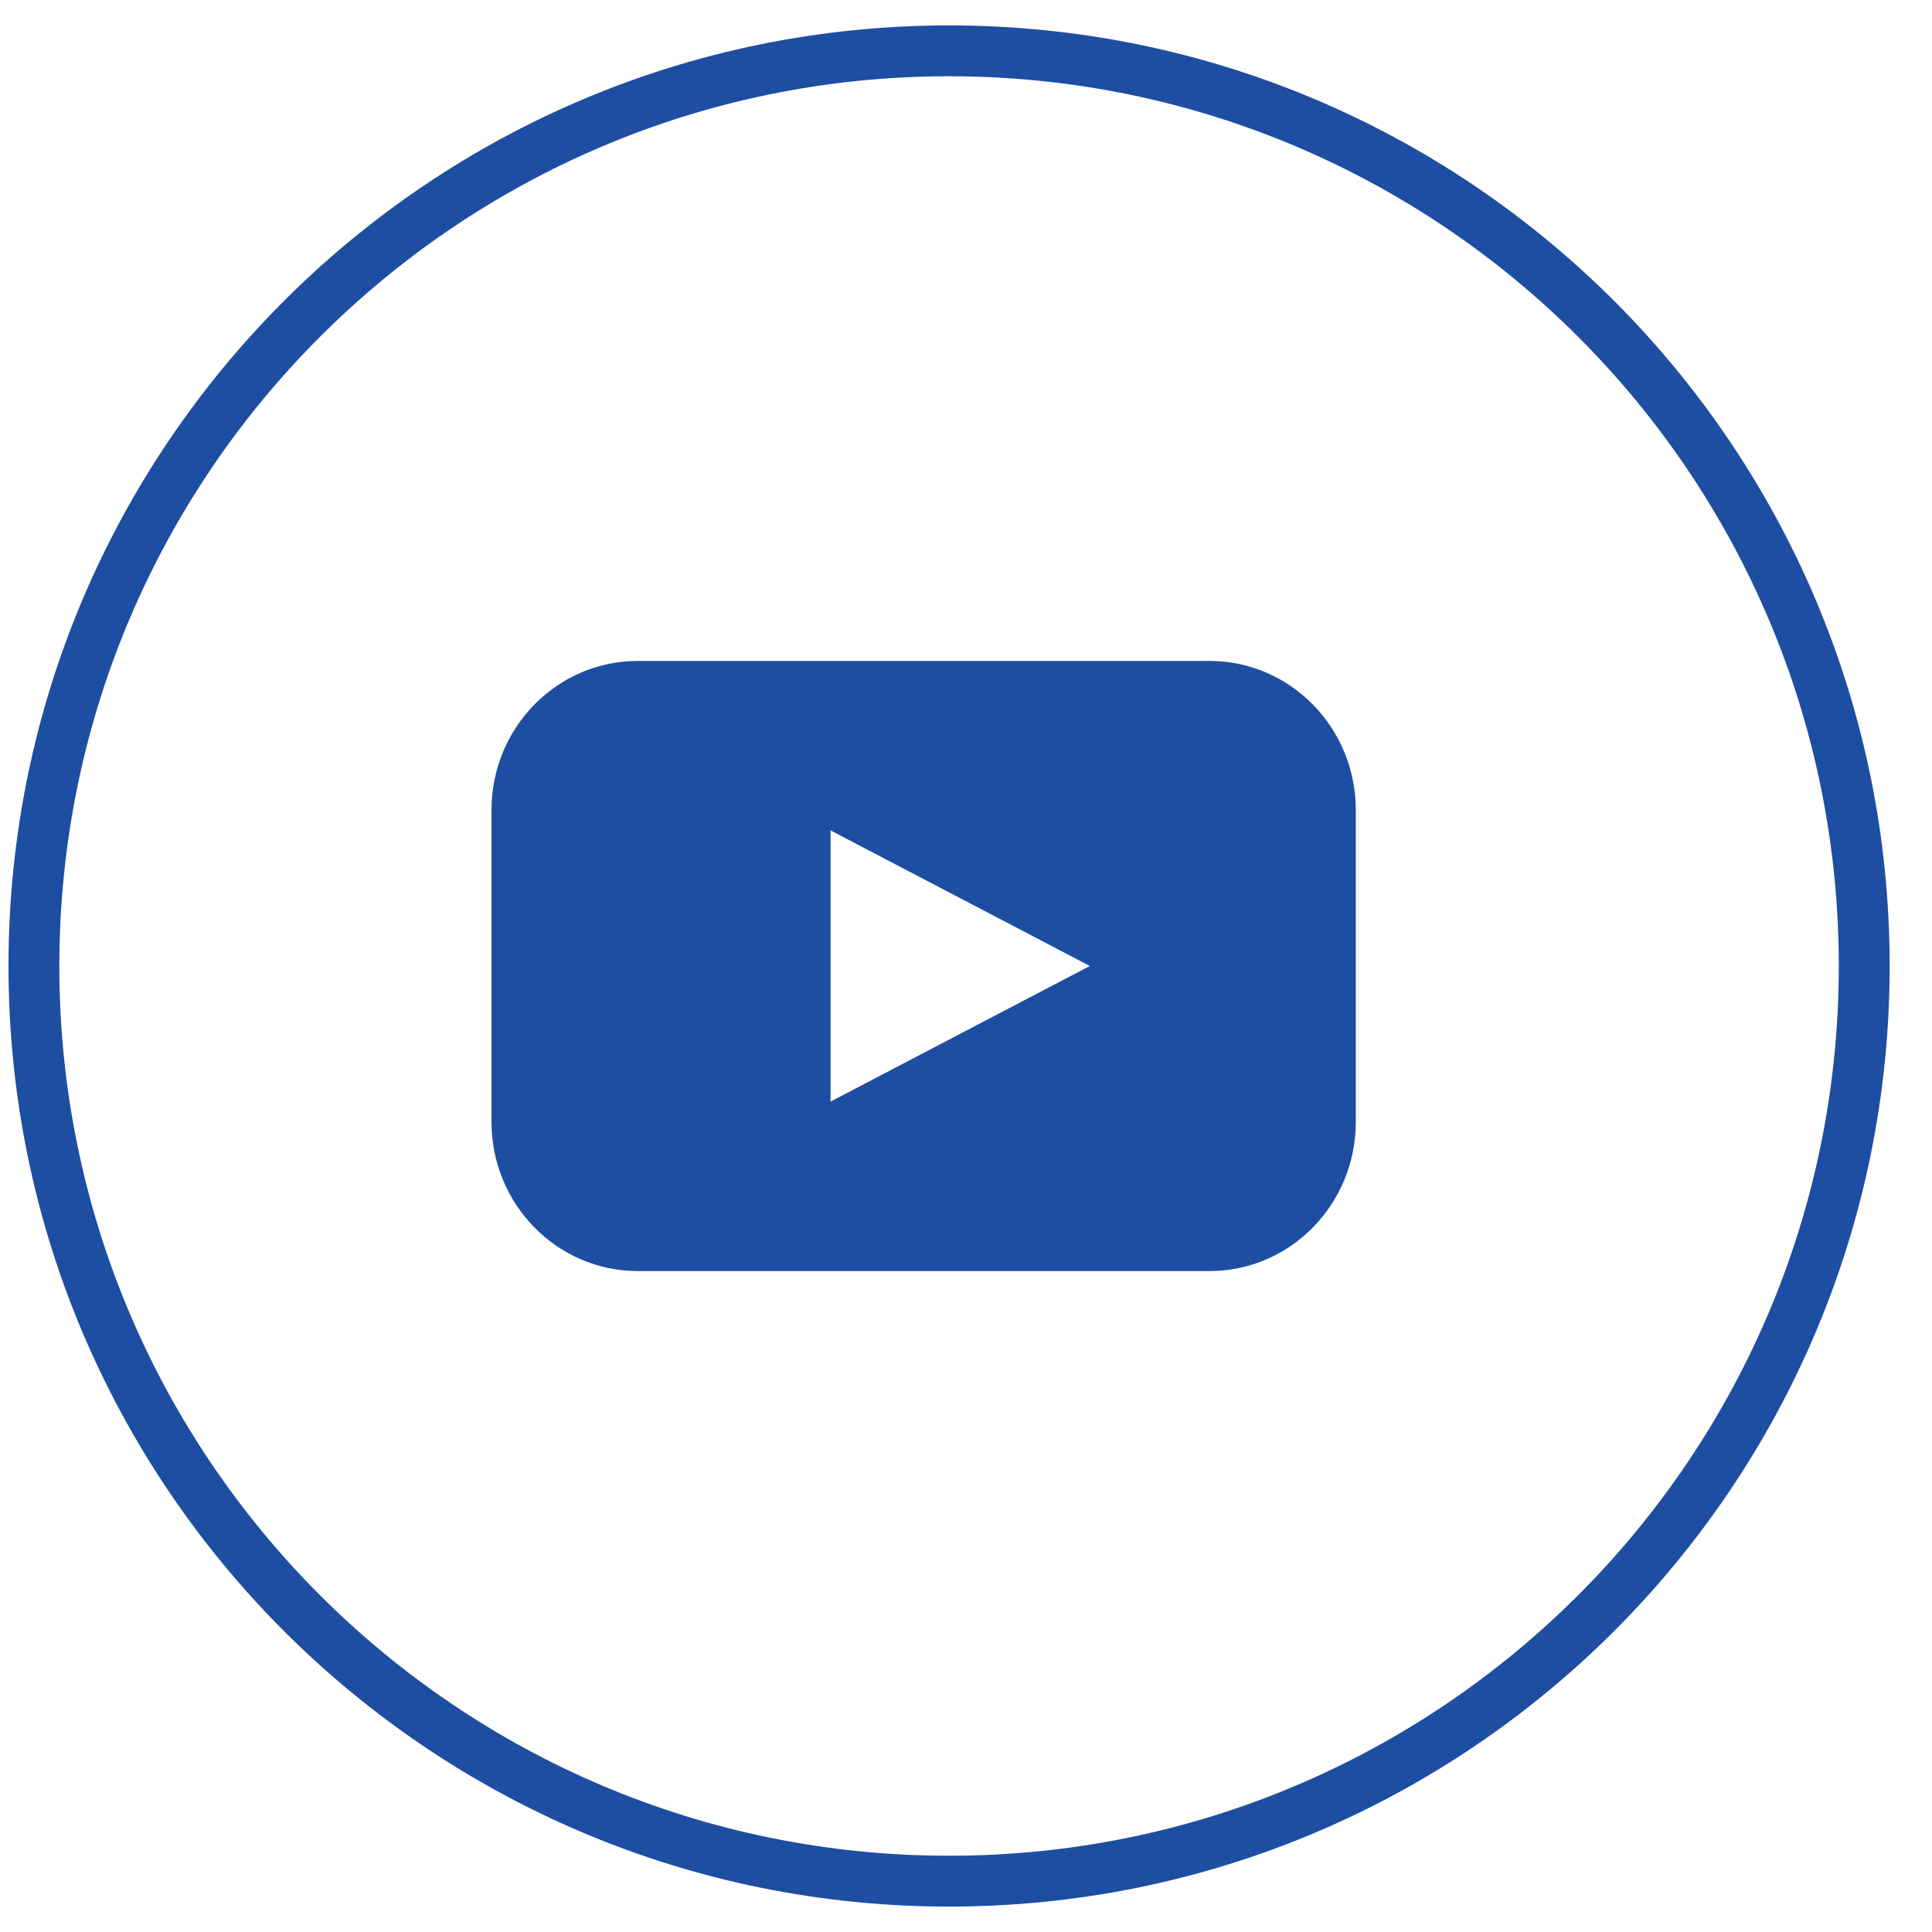
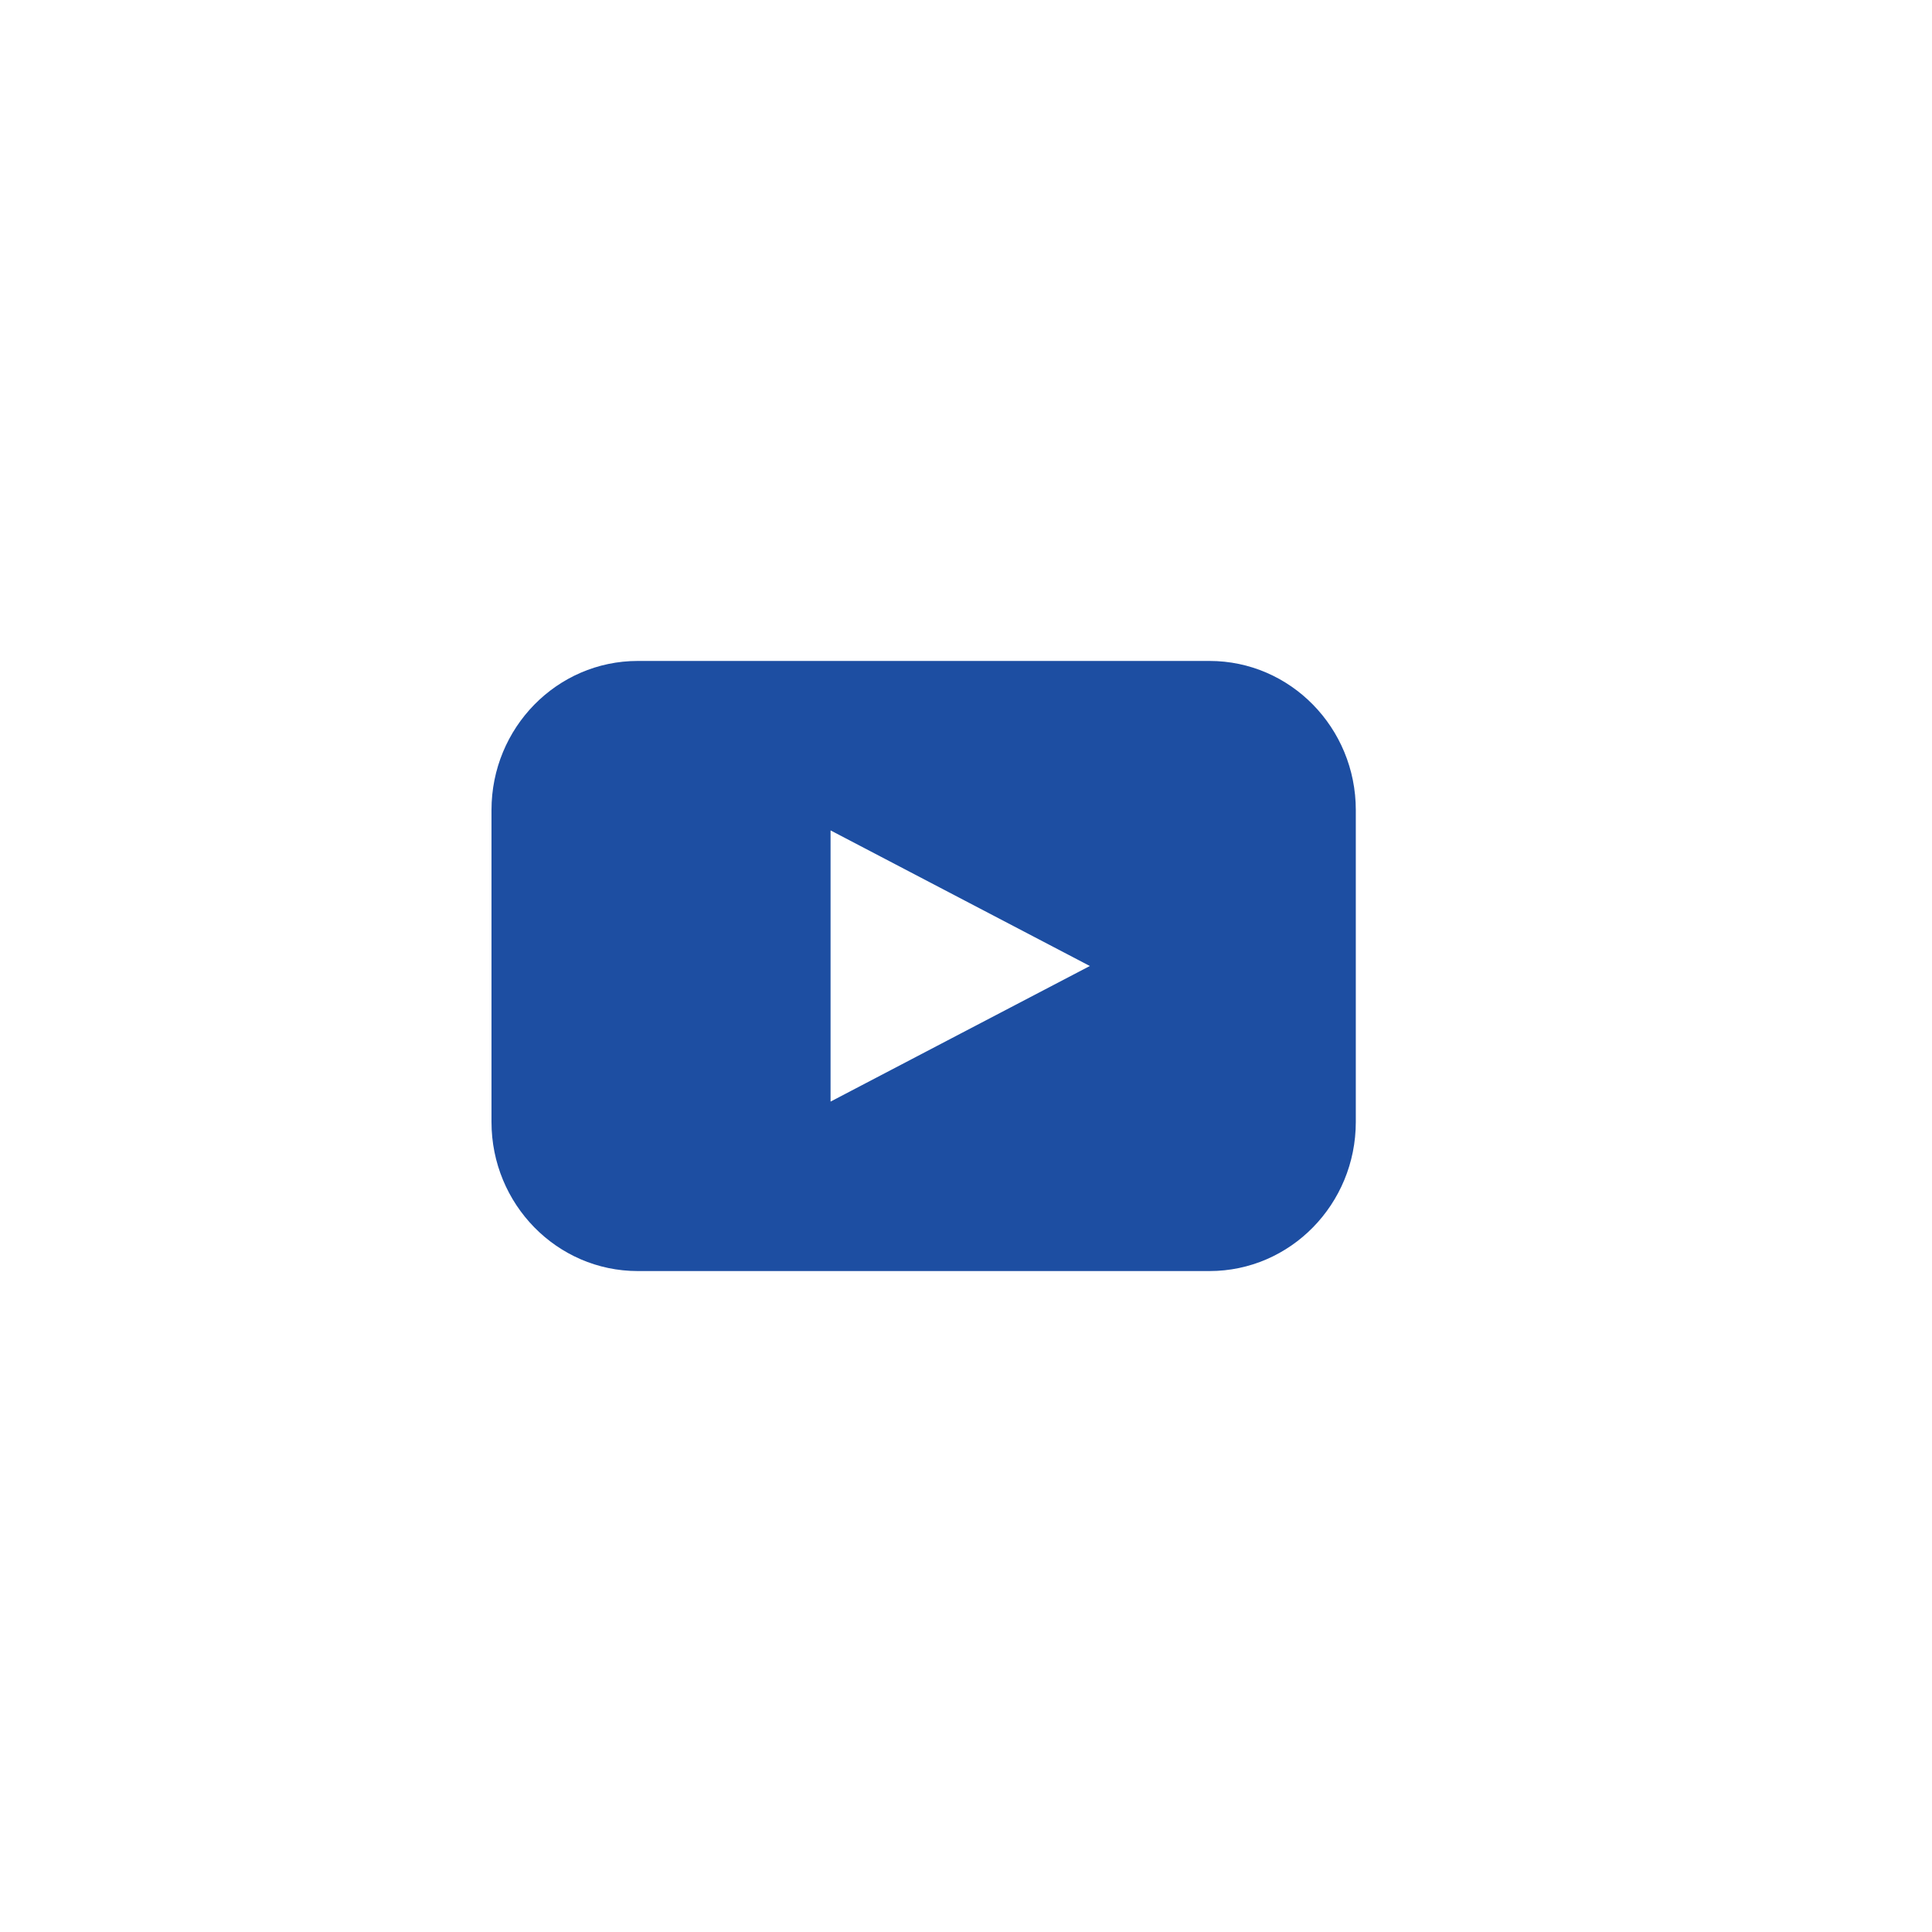
<svg xmlns="http://www.w3.org/2000/svg" width="38px" height="38px" viewBox="0 0 38 38" version="1.1">
  <title>88667B59-0492-4E2C-BE88-CA72BA71916D</title>
  <desc>Created with sketchtool.</desc>
  <defs />
  <g id="Symbols" stroke="none" stroke-width="1" fill="none" fill-rule="evenodd">
    <g id="footer" transform="translate(-928, -100)" fill="#1D4EA2" fill-rule="nonzero">
      <g id="Footer">
        <g id="comunitate" transform="translate(875.667, 57)">
          <g id="youtube" transform="translate(52, 43)">
-             <path d="M19,37.5 C8.783,37.5 0.5,29.217 0.5,19 C0.5,8.783 8.783,0.5 19,0.5 C29.217,0.5 37.5,8.783 37.5,19 C37.5,29.217 29.217,37.5 19,37.5 Z M19,36.5 C28.665,36.5 36.5,28.665 36.5,19 C36.5,9.335 28.665,1.5 19,1.5 C9.335,1.5 1.5,9.335 1.5,19 C1.5,28.665 9.335,36.5 19,36.5 Z" id="Oval-2-Copy" />
            <path d="M24.123,13 L12.877,13 C11.288,13 10,14.314 10,15.933 L10,22.067 C10,23.686 11.288,25 12.877,25 L24.123,25 C25.712,25 27,23.686 27,22.067 L27,15.933 C27,14.314 25.712,13 24.123,13 Z M19.219,20.333 L16.669,21.667 L16.669,16.333 L21.769,19 L19.219,20.333 Z" id="Shape" />
          </g>
        </g>
      </g>
    </g>
  </g>
</svg>